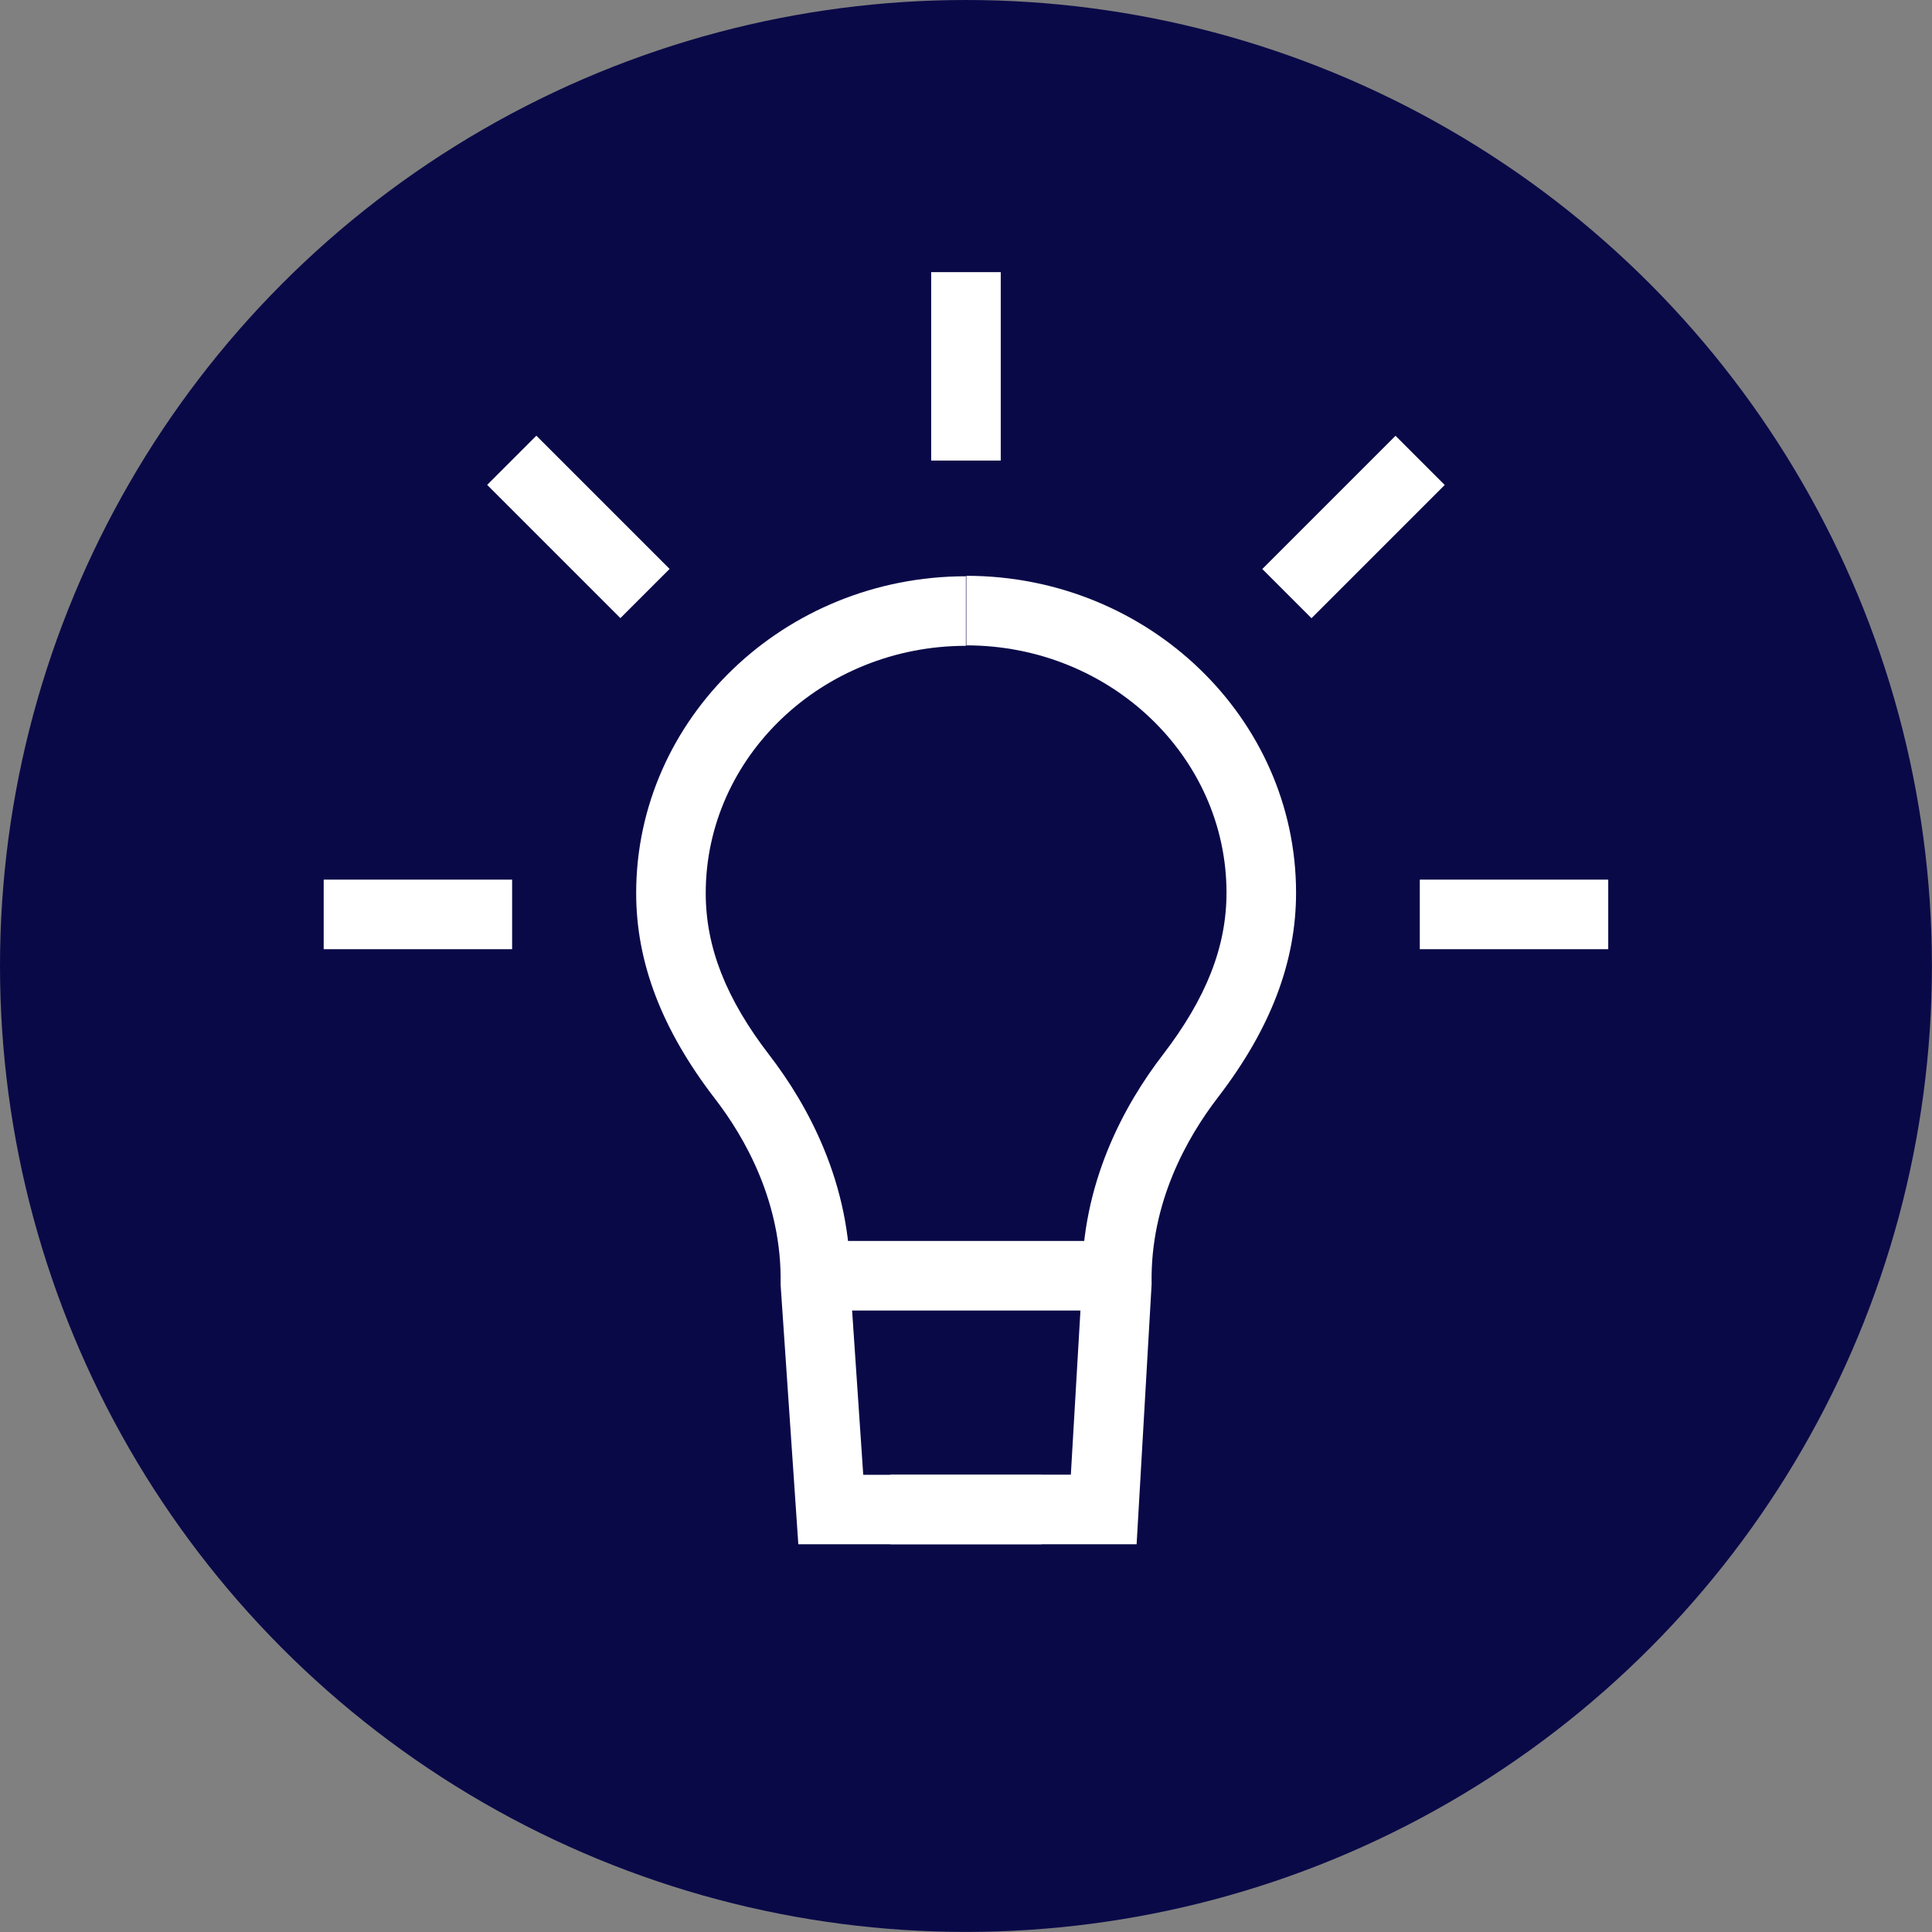
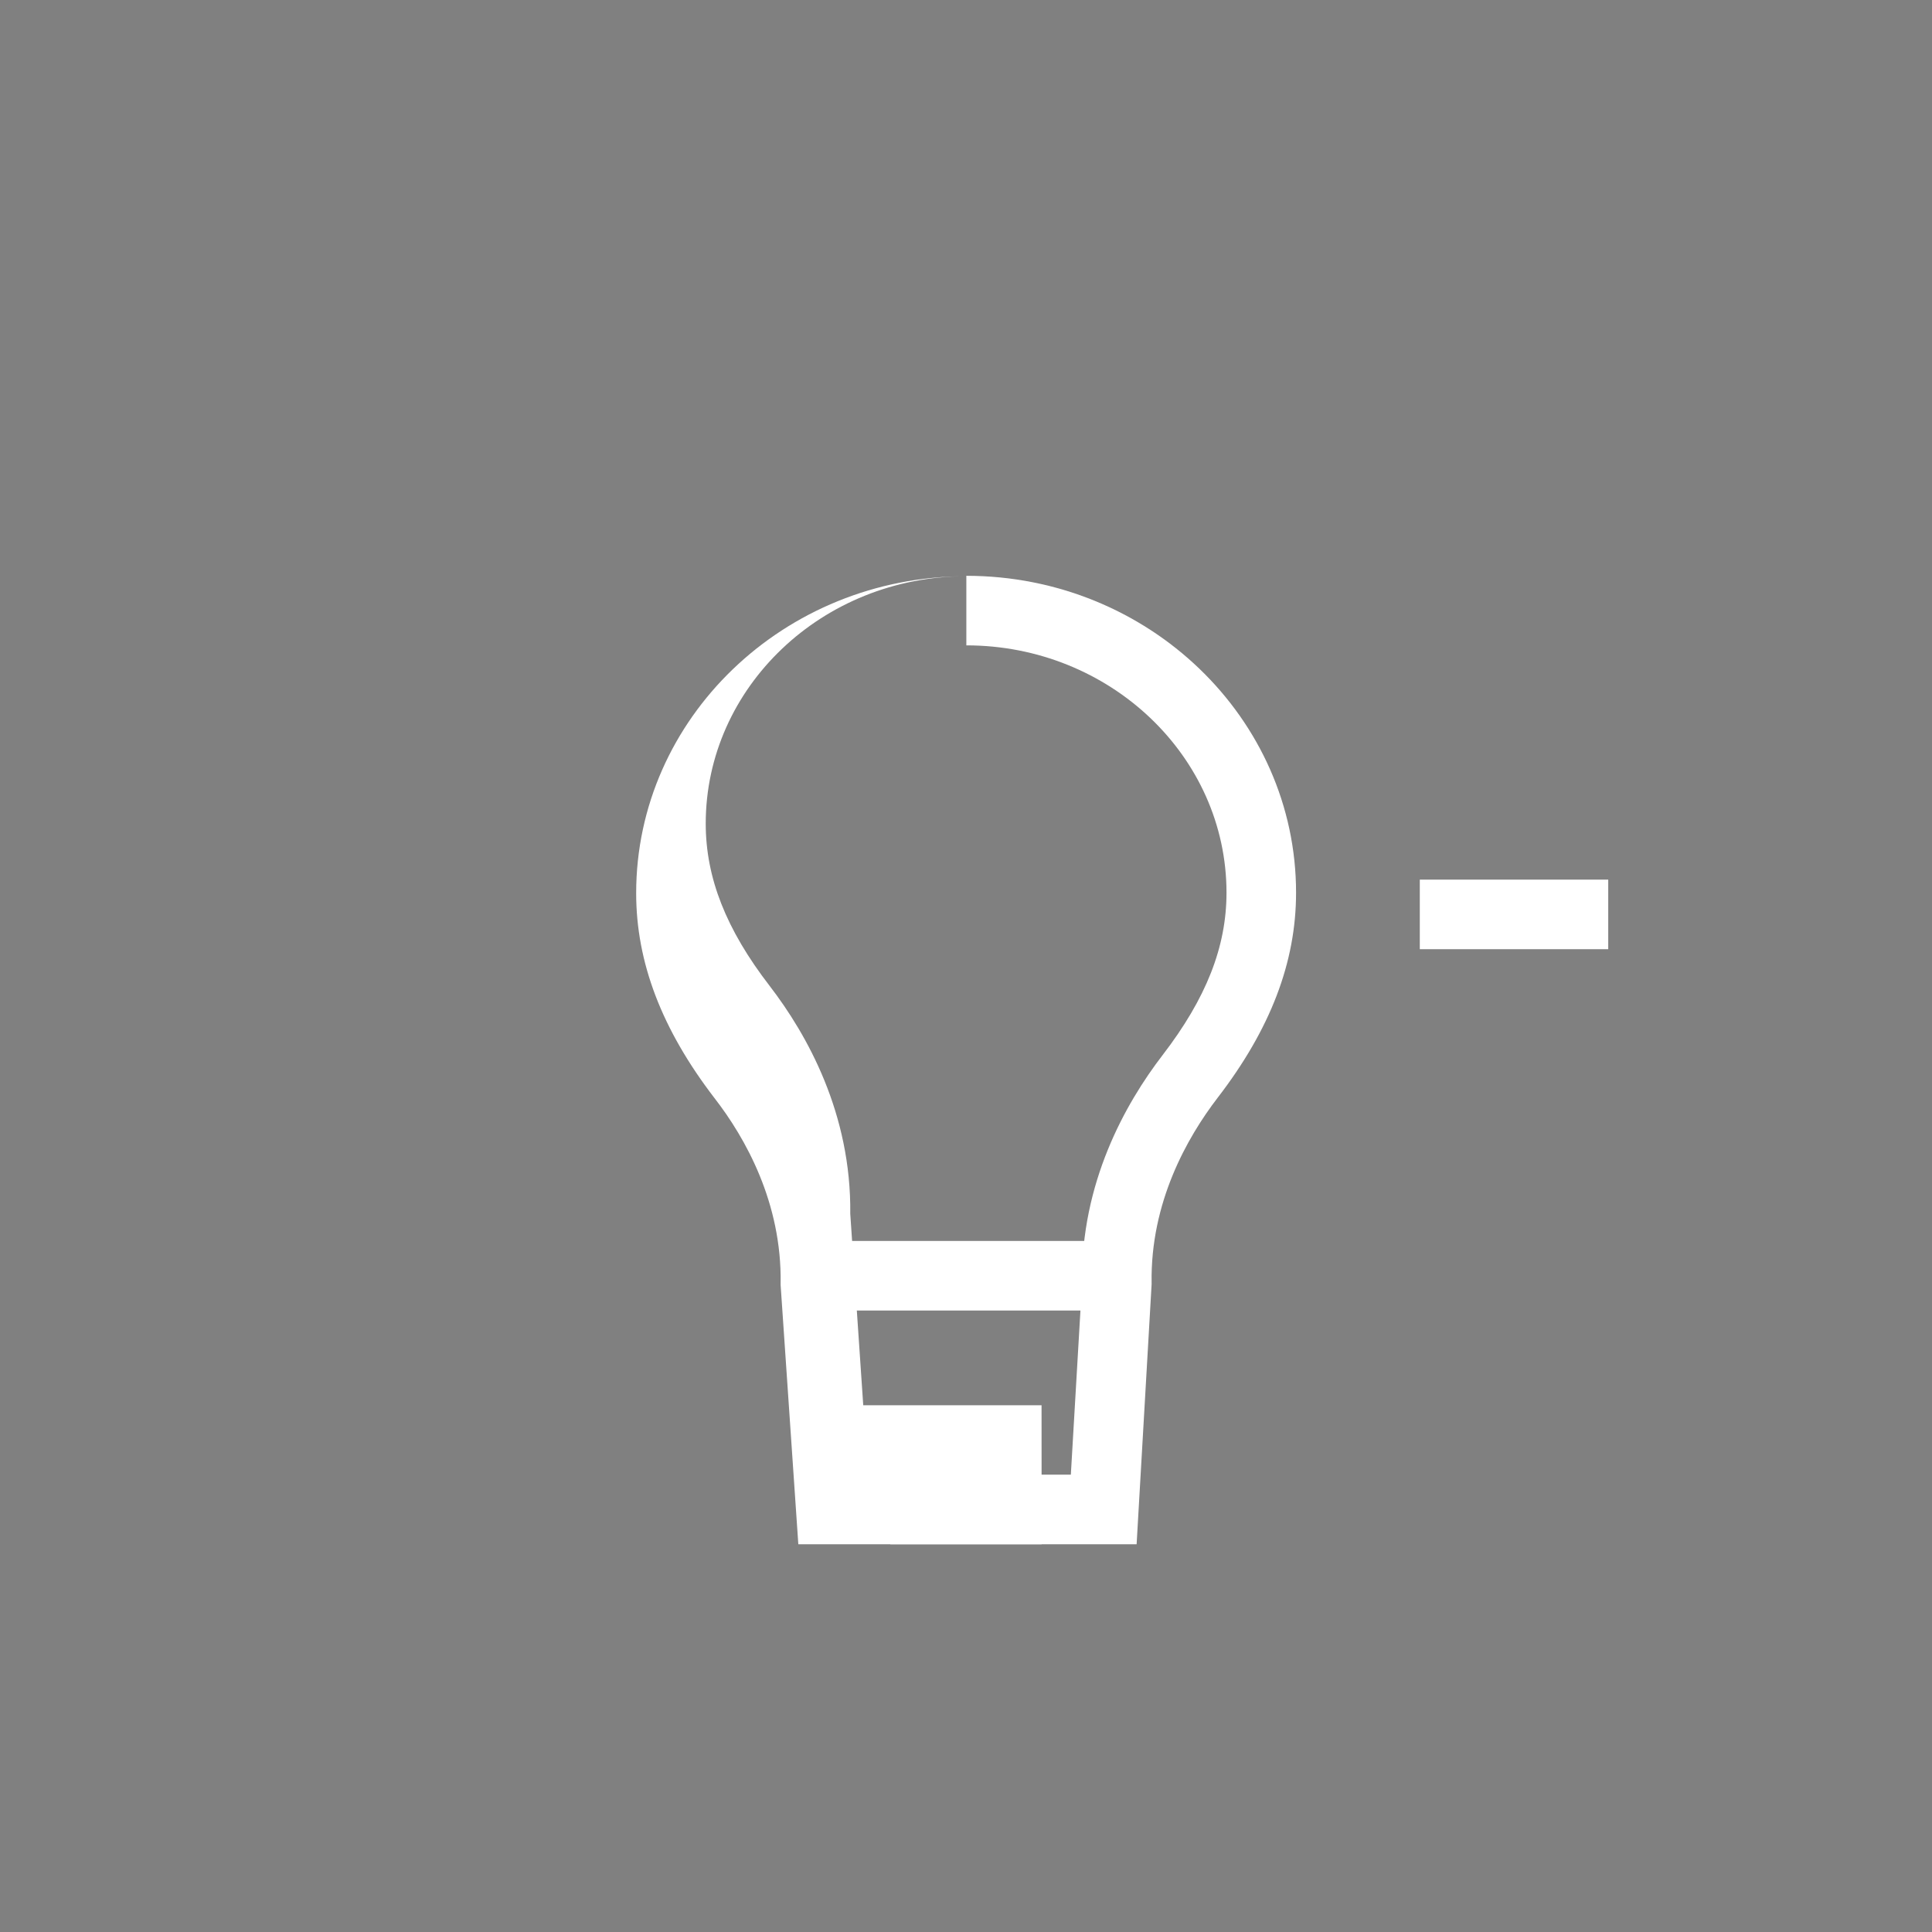
<svg xmlns="http://www.w3.org/2000/svg" viewBox="0 0 249.97 249.97">
  <rect x="0" y="0" width="249.97" height="249.97" fill="#808080" stroke="none" />
  <defs>
    <style>.cls-1{fill:#0a0948;}.cls-2{fill:#fff;}</style>
  </defs>
  <g id="Layer_2" data-name="Layer 2">
    <g id="Layer_2-2" data-name="Layer 2">
-       <circle class="cls-1" cx="124.98" cy="124.98" r="124.98" />
-       <rect class="cls-2" x="120.48" y="35.21" width="9" height="24.38" />
      <rect class="cls-2" x="183.7" y="113.81" width="24.38" height="9" />
-       <rect class="cls-2" x="41.88" y="113.81" width="24.38" height="9" />
-       <rect class="cls-2" x="162.93" y="63.67" width="24.38" height="9" transform="translate(3.09 143.81) rotate(-45)" />
-       <rect class="cls-2" x="70.34" y="55.98" width="9" height="24.38" transform="translate(-26.29 72.89) rotate(-45)" />
-       <path class="cls-2" d="M134.77,199.8H103.29L101,166.26v-.19c.17-10.45-4.56-18.84-8.56-24-6.81-8.87-10.13-17.54-10.13-26.51,0-22.6,19.14-41,42.66-41v9c-18.56,0-33.66,14.36-33.66,32,0,7,2.63,13.69,8.27,21,4.85,6.31,10.58,16.53,10.43,29.48l1.68,24.78h23.07Z" />
+       <path class="cls-2" d="M134.77,199.8H103.29L101,166.26v-.19c.17-10.45-4.56-18.84-8.56-24-6.81-8.87-10.13-17.54-10.13-26.51,0-22.6,19.14-41,42.66-41c-18.56,0-33.66,14.36-33.66,32,0,7,2.63,13.69,8.27,21,4.85,6.31,10.58,16.53,10.43,29.48l1.68,24.78h23.07Z" />
      <path class="cls-2" d="M147.06,199.8H115.2v-9h23.35L140,166c-.16-12.95,5.58-23.19,10.43-29.5,5.64-7.34,8.26-14,8.26-21,0-17.64-15.1-32-33.66-32v-9c23.53,0,42.66,18.4,42.66,41,0,9-3.31,17.64-10.13,26.51-4,5.21-8.73,13.6-8.56,24v.16Z" />
      <rect class="cls-2" x="105.51" y="160.56" width="38.75" height="9" />
    </g>
  </g>
</svg>